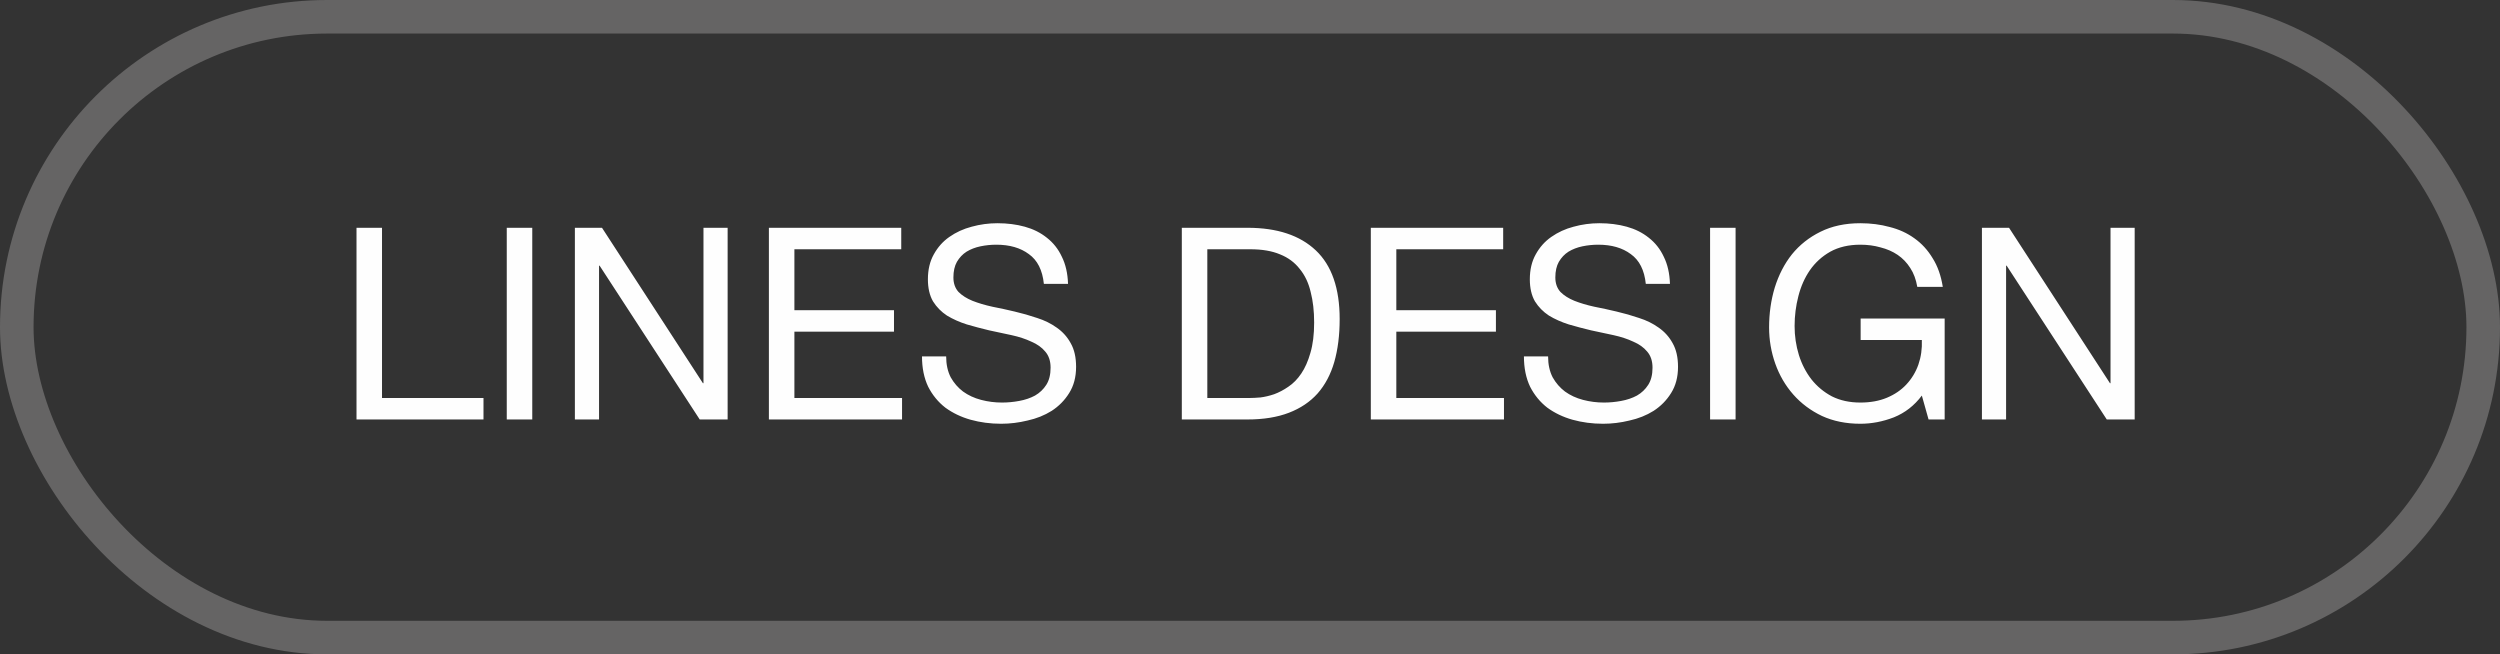
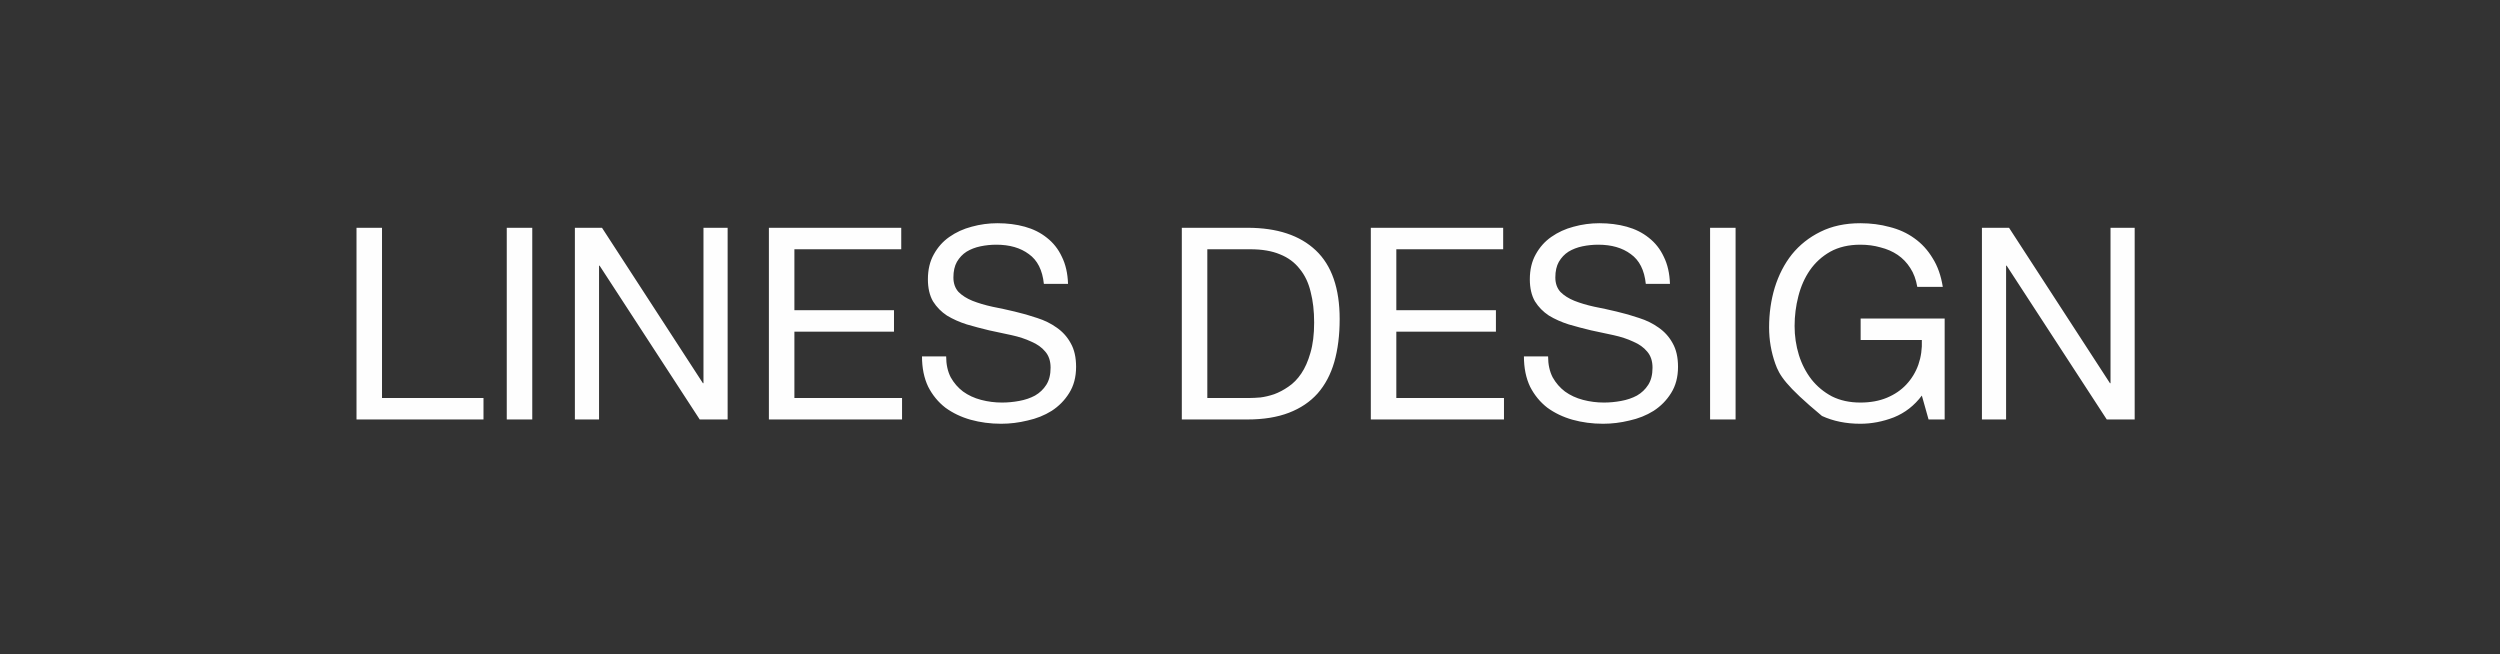
<svg xmlns="http://www.w3.org/2000/svg" width="149" height="39" viewBox="0 0 149 39" fill="none">
  <rect x="0" y="0" width="149" height="39" fill="#333333" stroke="none" />
-   <rect x="1" y="1" width="147" height="37" rx="18.5" stroke="#656464" stroke-width="2" />
-   <path d="M21.248 13.576H22.768V23.72H28.816V25H21.248V13.576ZM30.203 13.576H31.723V25H30.203V13.576ZM34.263 13.576H35.879L41.895 22.84H41.927V13.576H43.367V25H41.703L35.735 15.832H35.703V25H34.263V13.576ZM45.826 13.576H53.714V14.856H47.346V18.488H53.282V19.768H47.346V23.72H53.762V25H45.826V13.576ZM62.215 16.92C62.13 16.099 61.831 15.507 61.319 15.144C60.818 14.771 60.173 14.584 59.383 14.584C59.063 14.584 58.749 14.616 58.439 14.68C58.13 14.744 57.853 14.851 57.607 15C57.373 15.149 57.181 15.352 57.031 15.608C56.893 15.853 56.823 16.163 56.823 16.536C56.823 16.888 56.925 17.176 57.127 17.4C57.341 17.613 57.618 17.789 57.959 17.928C58.311 18.067 58.706 18.184 59.143 18.28C59.581 18.365 60.023 18.461 60.471 18.568C60.93 18.675 61.378 18.803 61.815 18.952C62.253 19.091 62.642 19.283 62.983 19.528C63.335 19.773 63.613 20.083 63.815 20.456C64.029 20.829 64.135 21.299 64.135 21.864C64.135 22.472 63.997 22.995 63.719 23.432C63.453 23.859 63.106 24.211 62.679 24.488C62.253 24.755 61.773 24.947 61.239 25.064C60.717 25.192 60.194 25.256 59.671 25.256C59.031 25.256 58.423 25.176 57.847 25.016C57.282 24.856 56.781 24.616 56.343 24.296C55.917 23.965 55.575 23.549 55.319 23.048C55.074 22.536 54.951 21.933 54.951 21.24H56.391C56.391 21.72 56.482 22.136 56.663 22.488C56.855 22.829 57.101 23.112 57.399 23.336C57.709 23.56 58.066 23.725 58.471 23.832C58.877 23.939 59.293 23.992 59.719 23.992C60.061 23.992 60.402 23.96 60.743 23.896C61.095 23.832 61.41 23.725 61.687 23.576C61.965 23.416 62.189 23.203 62.359 22.936C62.53 22.669 62.615 22.328 62.615 21.912C62.615 21.517 62.509 21.197 62.295 20.952C62.093 20.707 61.815 20.509 61.463 20.36C61.122 20.2 60.733 20.072 60.295 19.976C59.858 19.88 59.41 19.784 58.951 19.688C58.503 19.581 58.061 19.464 57.623 19.336C57.186 19.197 56.791 19.021 56.439 18.808C56.098 18.584 55.821 18.301 55.607 17.96C55.405 17.608 55.303 17.171 55.303 16.648C55.303 16.072 55.421 15.576 55.655 15.16C55.89 14.733 56.199 14.387 56.583 14.12C56.978 13.843 57.421 13.64 57.911 13.512C58.413 13.373 58.925 13.304 59.447 13.304C60.034 13.304 60.578 13.373 61.079 13.512C61.581 13.651 62.018 13.869 62.391 14.168C62.775 14.467 63.074 14.845 63.287 15.304C63.511 15.752 63.634 16.291 63.655 16.92H62.215ZM71.956 23.72H74.484C74.654 23.72 74.868 23.709 75.124 23.688C75.379 23.656 75.651 23.592 75.939 23.496C76.228 23.389 76.51 23.24 76.787 23.048C77.076 22.856 77.332 22.595 77.555 22.264C77.779 21.933 77.961 21.523 78.1 21.032C78.249 20.531 78.323 19.928 78.323 19.224C78.323 18.541 78.254 17.933 78.115 17.4C77.987 16.856 77.769 16.397 77.46 16.024C77.161 15.64 76.772 15.352 76.291 15.16C75.811 14.957 75.219 14.856 74.516 14.856H71.956V23.72ZM70.436 13.576H74.356C76.115 13.576 77.47 14.024 78.419 14.92C79.369 15.816 79.844 17.181 79.844 19.016C79.844 19.976 79.737 20.829 79.523 21.576C79.31 22.312 78.98 22.936 78.531 23.448C78.084 23.949 77.513 24.333 76.82 24.6C76.126 24.867 75.305 25 74.356 25H70.436V13.576ZM81.701 13.576H89.589V14.856H83.221V18.488H89.157V19.768H83.221V23.72H89.637V25H81.701V13.576ZM98.09 16.92C98.005 16.099 97.706 15.507 97.194 15.144C96.693 14.771 96.048 14.584 95.258 14.584C94.938 14.584 94.624 14.616 94.314 14.68C94.005 14.744 93.728 14.851 93.482 15C93.248 15.149 93.056 15.352 92.906 15.608C92.768 15.853 92.698 16.163 92.698 16.536C92.698 16.888 92.8 17.176 93.002 17.4C93.216 17.613 93.493 17.789 93.834 17.928C94.186 18.067 94.581 18.184 95.018 18.28C95.456 18.365 95.898 18.461 96.346 18.568C96.805 18.675 97.253 18.803 97.69 18.952C98.128 19.091 98.517 19.283 98.858 19.528C99.21 19.773 99.488 20.083 99.69 20.456C99.904 20.829 100.01 21.299 100.01 21.864C100.01 22.472 99.872 22.995 99.594 23.432C99.328 23.859 98.981 24.211 98.554 24.488C98.128 24.755 97.648 24.947 97.114 25.064C96.592 25.192 96.069 25.256 95.546 25.256C94.906 25.256 94.298 25.176 93.722 25.016C93.157 24.856 92.656 24.616 92.218 24.296C91.792 23.965 91.45 23.549 91.194 23.048C90.949 22.536 90.826 21.933 90.826 21.24H92.266C92.266 21.72 92.357 22.136 92.538 22.488C92.73 22.829 92.976 23.112 93.274 23.336C93.584 23.56 93.941 23.725 94.346 23.832C94.752 23.939 95.168 23.992 95.594 23.992C95.936 23.992 96.277 23.96 96.618 23.896C96.97 23.832 97.285 23.725 97.562 23.576C97.84 23.416 98.064 23.203 98.234 22.936C98.405 22.669 98.49 22.328 98.49 21.912C98.49 21.517 98.384 21.197 98.17 20.952C97.968 20.707 97.69 20.509 97.338 20.36C96.997 20.2 96.608 20.072 96.17 19.976C95.733 19.88 95.285 19.784 94.826 19.688C94.378 19.581 93.936 19.464 93.498 19.336C93.061 19.197 92.666 19.021 92.314 18.808C91.973 18.584 91.696 18.301 91.482 17.96C91.28 17.608 91.178 17.171 91.178 16.648C91.178 16.072 91.296 15.576 91.53 15.16C91.765 14.733 92.074 14.387 92.458 14.12C92.853 13.843 93.296 13.64 93.786 13.512C94.288 13.373 94.8 13.304 95.322 13.304C95.909 13.304 96.453 13.373 96.954 13.512C97.456 13.651 97.893 13.869 98.266 14.168C98.65 14.467 98.949 14.845 99.162 15.304C99.386 15.752 99.509 16.291 99.53 16.92H98.09ZM101.921 13.576H103.441V25H101.921V13.576ZM114.542 23.576C114.094 24.173 113.539 24.605 112.878 24.872C112.217 25.128 111.55 25.256 110.878 25.256C110.025 25.256 109.262 25.101 108.59 24.792C107.918 24.472 107.347 24.045 106.878 23.512C106.409 22.979 106.051 22.365 105.806 21.672C105.561 20.979 105.438 20.259 105.438 19.512C105.438 18.68 105.55 17.891 105.774 17.144C106.009 16.387 106.35 15.725 106.798 15.16C107.257 14.595 107.822 14.147 108.494 13.816C109.177 13.475 109.971 13.304 110.878 13.304C111.497 13.304 112.078 13.379 112.622 13.528C113.177 13.667 113.667 13.891 114.094 14.2C114.531 14.509 114.894 14.904 115.182 15.384C115.481 15.853 115.683 16.424 115.79 17.096H114.27C114.195 16.659 114.057 16.285 113.854 15.976C113.651 15.656 113.401 15.395 113.102 15.192C112.803 14.989 112.462 14.84 112.078 14.744C111.705 14.637 111.305 14.584 110.878 14.584C110.185 14.584 109.587 14.723 109.086 15C108.595 15.277 108.19 15.645 107.87 16.104C107.561 16.552 107.331 17.069 107.182 17.656C107.033 18.232 106.958 18.824 106.958 19.432C106.958 20.029 107.043 20.605 107.214 21.16C107.385 21.704 107.635 22.189 107.966 22.616C108.297 23.032 108.702 23.368 109.182 23.624C109.673 23.869 110.238 23.992 110.878 23.992C111.475 23.992 112.003 23.896 112.462 23.704C112.921 23.512 113.305 23.251 113.614 22.92C113.934 22.579 114.174 22.184 114.334 21.736C114.494 21.277 114.563 20.787 114.542 20.264H110.894V18.984H115.902V25H114.942L114.542 23.576ZM118.123 13.576H119.739L125.755 22.84H125.787V13.576H127.227V25H125.563L119.595 15.832H119.563V25H118.123V13.576Z" fill="#FEFEFE" />
+   <path d="M21.248 13.576H22.768V23.72H28.816V25H21.248V13.576ZM30.203 13.576H31.723V25H30.203V13.576ZM34.263 13.576H35.879L41.895 22.84H41.927V13.576H43.367V25H41.703L35.735 15.832H35.703V25H34.263V13.576ZM45.826 13.576H53.714V14.856H47.346V18.488H53.282V19.768H47.346V23.72H53.762V25H45.826V13.576ZM62.215 16.92C62.13 16.099 61.831 15.507 61.319 15.144C60.818 14.771 60.173 14.584 59.383 14.584C59.063 14.584 58.749 14.616 58.439 14.68C58.13 14.744 57.853 14.851 57.607 15C57.373 15.149 57.181 15.352 57.031 15.608C56.893 15.853 56.823 16.163 56.823 16.536C56.823 16.888 56.925 17.176 57.127 17.4C57.341 17.613 57.618 17.789 57.959 17.928C58.311 18.067 58.706 18.184 59.143 18.28C59.581 18.365 60.023 18.461 60.471 18.568C60.93 18.675 61.378 18.803 61.815 18.952C62.253 19.091 62.642 19.283 62.983 19.528C63.335 19.773 63.613 20.083 63.815 20.456C64.029 20.829 64.135 21.299 64.135 21.864C64.135 22.472 63.997 22.995 63.719 23.432C63.453 23.859 63.106 24.211 62.679 24.488C62.253 24.755 61.773 24.947 61.239 25.064C60.717 25.192 60.194 25.256 59.671 25.256C59.031 25.256 58.423 25.176 57.847 25.016C57.282 24.856 56.781 24.616 56.343 24.296C55.917 23.965 55.575 23.549 55.319 23.048C55.074 22.536 54.951 21.933 54.951 21.24H56.391C56.391 21.72 56.482 22.136 56.663 22.488C56.855 22.829 57.101 23.112 57.399 23.336C57.709 23.56 58.066 23.725 58.471 23.832C58.877 23.939 59.293 23.992 59.719 23.992C60.061 23.992 60.402 23.96 60.743 23.896C61.095 23.832 61.41 23.725 61.687 23.576C61.965 23.416 62.189 23.203 62.359 22.936C62.53 22.669 62.615 22.328 62.615 21.912C62.615 21.517 62.509 21.197 62.295 20.952C62.093 20.707 61.815 20.509 61.463 20.36C61.122 20.2 60.733 20.072 60.295 19.976C59.858 19.88 59.41 19.784 58.951 19.688C58.503 19.581 58.061 19.464 57.623 19.336C57.186 19.197 56.791 19.021 56.439 18.808C56.098 18.584 55.821 18.301 55.607 17.96C55.405 17.608 55.303 17.171 55.303 16.648C55.303 16.072 55.421 15.576 55.655 15.16C55.89 14.733 56.199 14.387 56.583 14.12C56.978 13.843 57.421 13.64 57.911 13.512C58.413 13.373 58.925 13.304 59.447 13.304C60.034 13.304 60.578 13.373 61.079 13.512C61.581 13.651 62.018 13.869 62.391 14.168C62.775 14.467 63.074 14.845 63.287 15.304C63.511 15.752 63.634 16.291 63.655 16.92H62.215ZM71.956 23.72H74.484C74.654 23.72 74.868 23.709 75.124 23.688C75.379 23.656 75.651 23.592 75.939 23.496C76.228 23.389 76.51 23.24 76.787 23.048C77.076 22.856 77.332 22.595 77.555 22.264C77.779 21.933 77.961 21.523 78.1 21.032C78.249 20.531 78.323 19.928 78.323 19.224C78.323 18.541 78.254 17.933 78.115 17.4C77.987 16.856 77.769 16.397 77.46 16.024C77.161 15.64 76.772 15.352 76.291 15.16C75.811 14.957 75.219 14.856 74.516 14.856H71.956V23.72ZM70.436 13.576H74.356C76.115 13.576 77.47 14.024 78.419 14.92C79.369 15.816 79.844 17.181 79.844 19.016C79.844 19.976 79.737 20.829 79.523 21.576C79.31 22.312 78.98 22.936 78.531 23.448C78.084 23.949 77.513 24.333 76.82 24.6C76.126 24.867 75.305 25 74.356 25H70.436V13.576ZM81.701 13.576H89.589V14.856H83.221V18.488H89.157V19.768H83.221V23.72H89.637V25H81.701V13.576ZM98.09 16.92C98.005 16.099 97.706 15.507 97.194 15.144C96.693 14.771 96.048 14.584 95.258 14.584C94.938 14.584 94.624 14.616 94.314 14.68C94.005 14.744 93.728 14.851 93.482 15C93.248 15.149 93.056 15.352 92.906 15.608C92.768 15.853 92.698 16.163 92.698 16.536C92.698 16.888 92.8 17.176 93.002 17.4C93.216 17.613 93.493 17.789 93.834 17.928C94.186 18.067 94.581 18.184 95.018 18.28C95.456 18.365 95.898 18.461 96.346 18.568C96.805 18.675 97.253 18.803 97.69 18.952C98.128 19.091 98.517 19.283 98.858 19.528C99.21 19.773 99.488 20.083 99.69 20.456C99.904 20.829 100.01 21.299 100.01 21.864C100.01 22.472 99.872 22.995 99.594 23.432C99.328 23.859 98.981 24.211 98.554 24.488C98.128 24.755 97.648 24.947 97.114 25.064C96.592 25.192 96.069 25.256 95.546 25.256C94.906 25.256 94.298 25.176 93.722 25.016C93.157 24.856 92.656 24.616 92.218 24.296C91.792 23.965 91.45 23.549 91.194 23.048C90.949 22.536 90.826 21.933 90.826 21.24H92.266C92.266 21.72 92.357 22.136 92.538 22.488C92.73 22.829 92.976 23.112 93.274 23.336C93.584 23.56 93.941 23.725 94.346 23.832C94.752 23.939 95.168 23.992 95.594 23.992C95.936 23.992 96.277 23.96 96.618 23.896C96.97 23.832 97.285 23.725 97.562 23.576C97.84 23.416 98.064 23.203 98.234 22.936C98.405 22.669 98.49 22.328 98.49 21.912C98.49 21.517 98.384 21.197 98.17 20.952C97.968 20.707 97.69 20.509 97.338 20.36C96.997 20.2 96.608 20.072 96.17 19.976C95.733 19.88 95.285 19.784 94.826 19.688C94.378 19.581 93.936 19.464 93.498 19.336C93.061 19.197 92.666 19.021 92.314 18.808C91.973 18.584 91.696 18.301 91.482 17.96C91.28 17.608 91.178 17.171 91.178 16.648C91.178 16.072 91.296 15.576 91.53 15.16C91.765 14.733 92.074 14.387 92.458 14.12C92.853 13.843 93.296 13.64 93.786 13.512C94.288 13.373 94.8 13.304 95.322 13.304C95.909 13.304 96.453 13.373 96.954 13.512C97.456 13.651 97.893 13.869 98.266 14.168C98.65 14.467 98.949 14.845 99.162 15.304C99.386 15.752 99.509 16.291 99.53 16.92H98.09ZM101.921 13.576H103.441V25H101.921V13.576ZM114.542 23.576C114.094 24.173 113.539 24.605 112.878 24.872C112.217 25.128 111.55 25.256 110.878 25.256C110.025 25.256 109.262 25.101 108.59 24.792C106.409 22.979 106.051 22.365 105.806 21.672C105.561 20.979 105.438 20.259 105.438 19.512C105.438 18.68 105.55 17.891 105.774 17.144C106.009 16.387 106.35 15.725 106.798 15.16C107.257 14.595 107.822 14.147 108.494 13.816C109.177 13.475 109.971 13.304 110.878 13.304C111.497 13.304 112.078 13.379 112.622 13.528C113.177 13.667 113.667 13.891 114.094 14.2C114.531 14.509 114.894 14.904 115.182 15.384C115.481 15.853 115.683 16.424 115.79 17.096H114.27C114.195 16.659 114.057 16.285 113.854 15.976C113.651 15.656 113.401 15.395 113.102 15.192C112.803 14.989 112.462 14.84 112.078 14.744C111.705 14.637 111.305 14.584 110.878 14.584C110.185 14.584 109.587 14.723 109.086 15C108.595 15.277 108.19 15.645 107.87 16.104C107.561 16.552 107.331 17.069 107.182 17.656C107.033 18.232 106.958 18.824 106.958 19.432C106.958 20.029 107.043 20.605 107.214 21.16C107.385 21.704 107.635 22.189 107.966 22.616C108.297 23.032 108.702 23.368 109.182 23.624C109.673 23.869 110.238 23.992 110.878 23.992C111.475 23.992 112.003 23.896 112.462 23.704C112.921 23.512 113.305 23.251 113.614 22.92C113.934 22.579 114.174 22.184 114.334 21.736C114.494 21.277 114.563 20.787 114.542 20.264H110.894V18.984H115.902V25H114.942L114.542 23.576ZM118.123 13.576H119.739L125.755 22.84H125.787V13.576H127.227V25H125.563L119.595 15.832H119.563V25H118.123V13.576Z" fill="#FEFEFE" />
</svg>